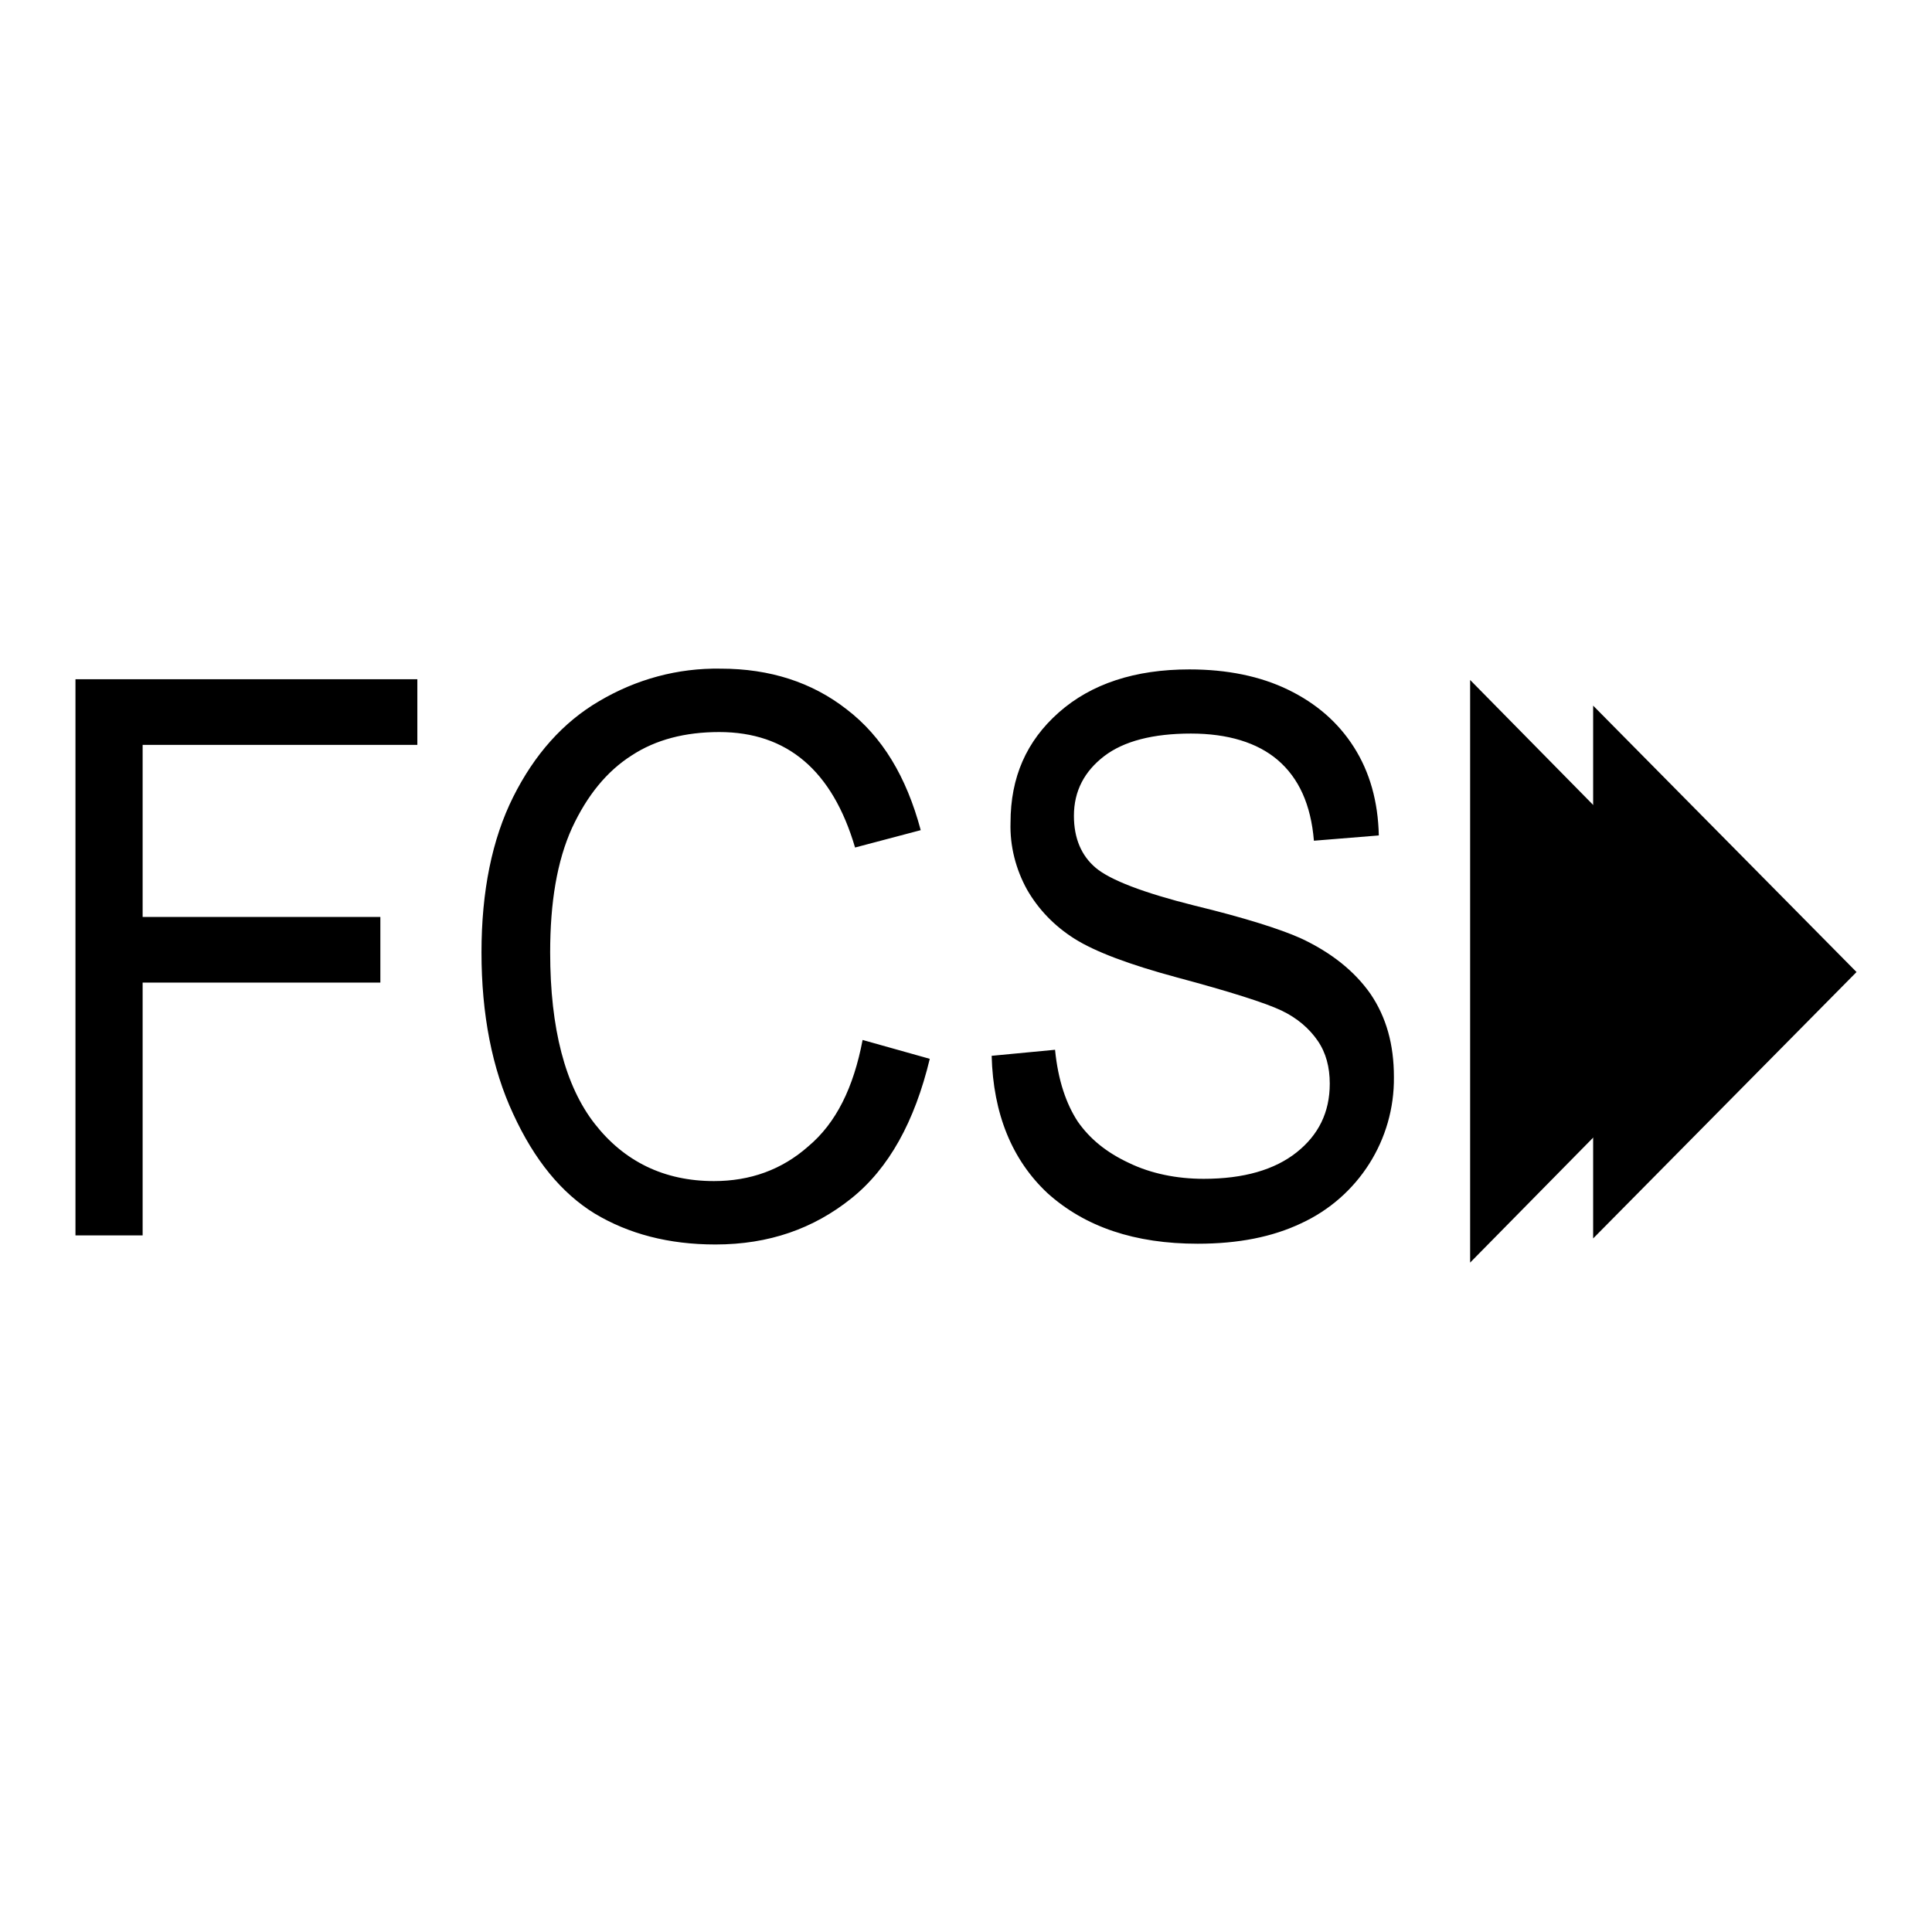
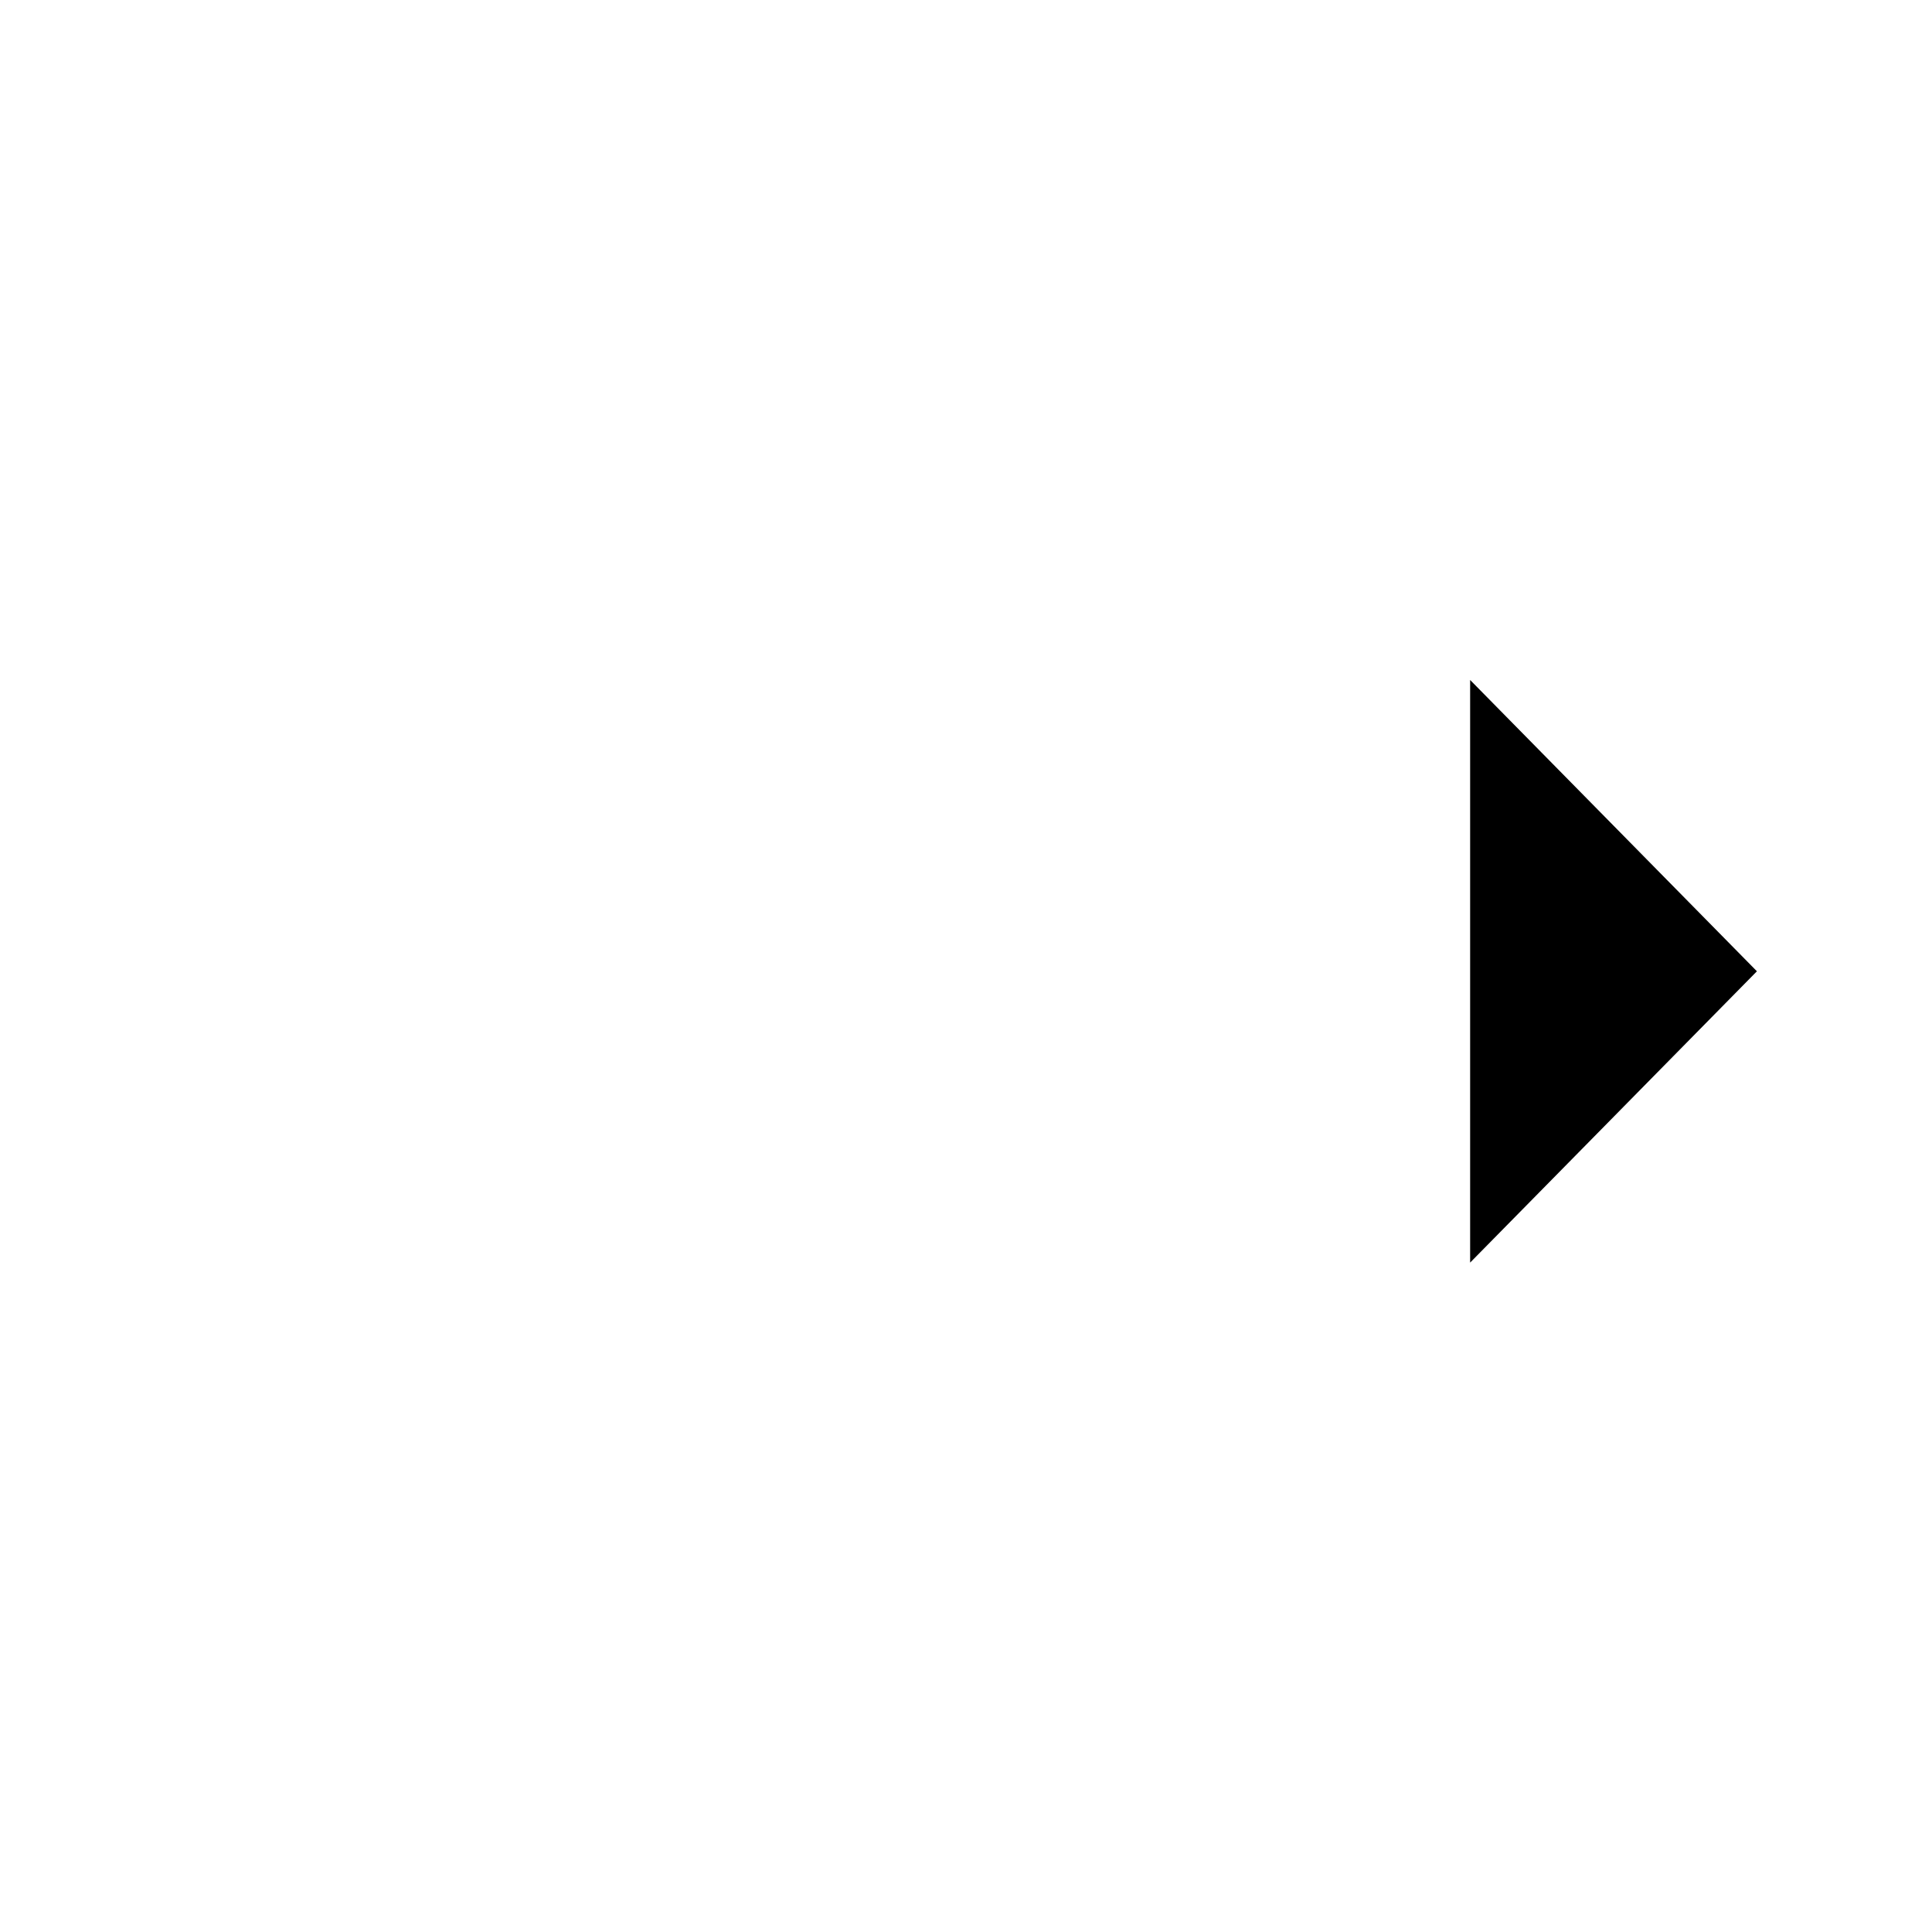
<svg xmlns="http://www.w3.org/2000/svg" version="1.1" x="0px" y="0px" viewBox="0 0 256 256" enable-background="new 0 0 256 256" xml:space="preserve">
  <g>
-     <path fill="#000000" d="M10,163.6V90h45.3v8.7H18.9v22.8h31.5v8.7H18.9v33.5H10z M114.3,137.8l8.9,2.5c-2,8.3-5.4,14.5-10.4,18.5 s-10.9,6.1-18,6.1c-6.2,0-11.5-1.4-16-4.1c-4.4-2.7-8-7.1-10.8-13.2c-2.8-6-4.2-13.2-4.2-21.4c0-8.1,1.4-15,4.2-20.6 s6.6-9.9,11.4-12.7c4.9-2.9,10.4-4.4,16.1-4.3c6.5,0,12.1,1.8,16.7,5.4c4.7,3.6,7.9,8.9,9.8,16l-8.7,2.3c-3-10.2-9-15.3-18-15.3 c-4.5,0-8.4,1-11.6,3.1c-3.3,2.1-5.9,5.3-7.9,9.6c-2,4.4-2.9,9.9-2.9,16.5c0,10.1,2,17.7,5.9,22.7c3.9,5,9.2,7.6,15.8,7.6 c4.8,0,9-1.5,12.5-4.6C110.8,148.8,113.1,144.1,114.3,137.8L114.3,137.8z M131.4,139.9l8.4-0.8c0.4,4.1,1.5,7.2,3,9.5 c1.6,2.3,3.8,4.1,6.8,5.5c2.9,1.4,6.3,2.1,9.9,2.1c5.3,0,9.4-1.2,12.3-3.5c2.9-2.3,4.4-5.3,4.4-9.1c0-2.2-0.5-4.1-1.6-5.7 c-1.1-1.6-2.7-3-4.8-4s-6.8-2.5-13.9-4.4c-6.3-1.7-10.8-3.4-13.5-5.1c-2.7-1.7-4.8-3.9-6.3-6.5c-1.5-2.7-2.3-5.8-2.2-8.9 c0-6,2.1-10.8,6.4-14.6c4.3-3.8,10.1-5.7,17.3-5.7c5,0,9.4,0.9,13.1,2.7c3.7,1.8,6.6,4.3,8.7,7.6c2.1,3.3,3.2,7.2,3.3,11.7 l-8.6,0.7c-0.4-4.8-2-8.3-4.8-10.7c-2.7-2.3-6.6-3.5-11.5-3.5c-5,0-8.9,1-11.5,3c-2.6,2-4,4.6-4,7.9c0,3,1,5.3,2.9,6.9 c1.9,1.6,6.3,3.3,13.1,5c6.6,1.6,11.3,3.1,14,4.3c4.1,1.9,7.2,4.4,9.3,7.4c2.1,3.1,3.1,6.7,3.1,11c0.1,8.3-4.7,15.9-12.3,19.4 c-3.8,1.8-8.3,2.7-13.7,2.7c-8.3,0-14.9-2.2-19.9-6.7C134.1,153.7,131.6,147.6,131.4,139.9L131.4,139.9z M211.1,124.2v39.9 l34.9-35.3l-34.9-35.3V124.2z" />
    <path fill="#000000" d="M194.8,123.8v43.5l38-38.6l-38-38.6V123.8z" />
  </g>
</svg>